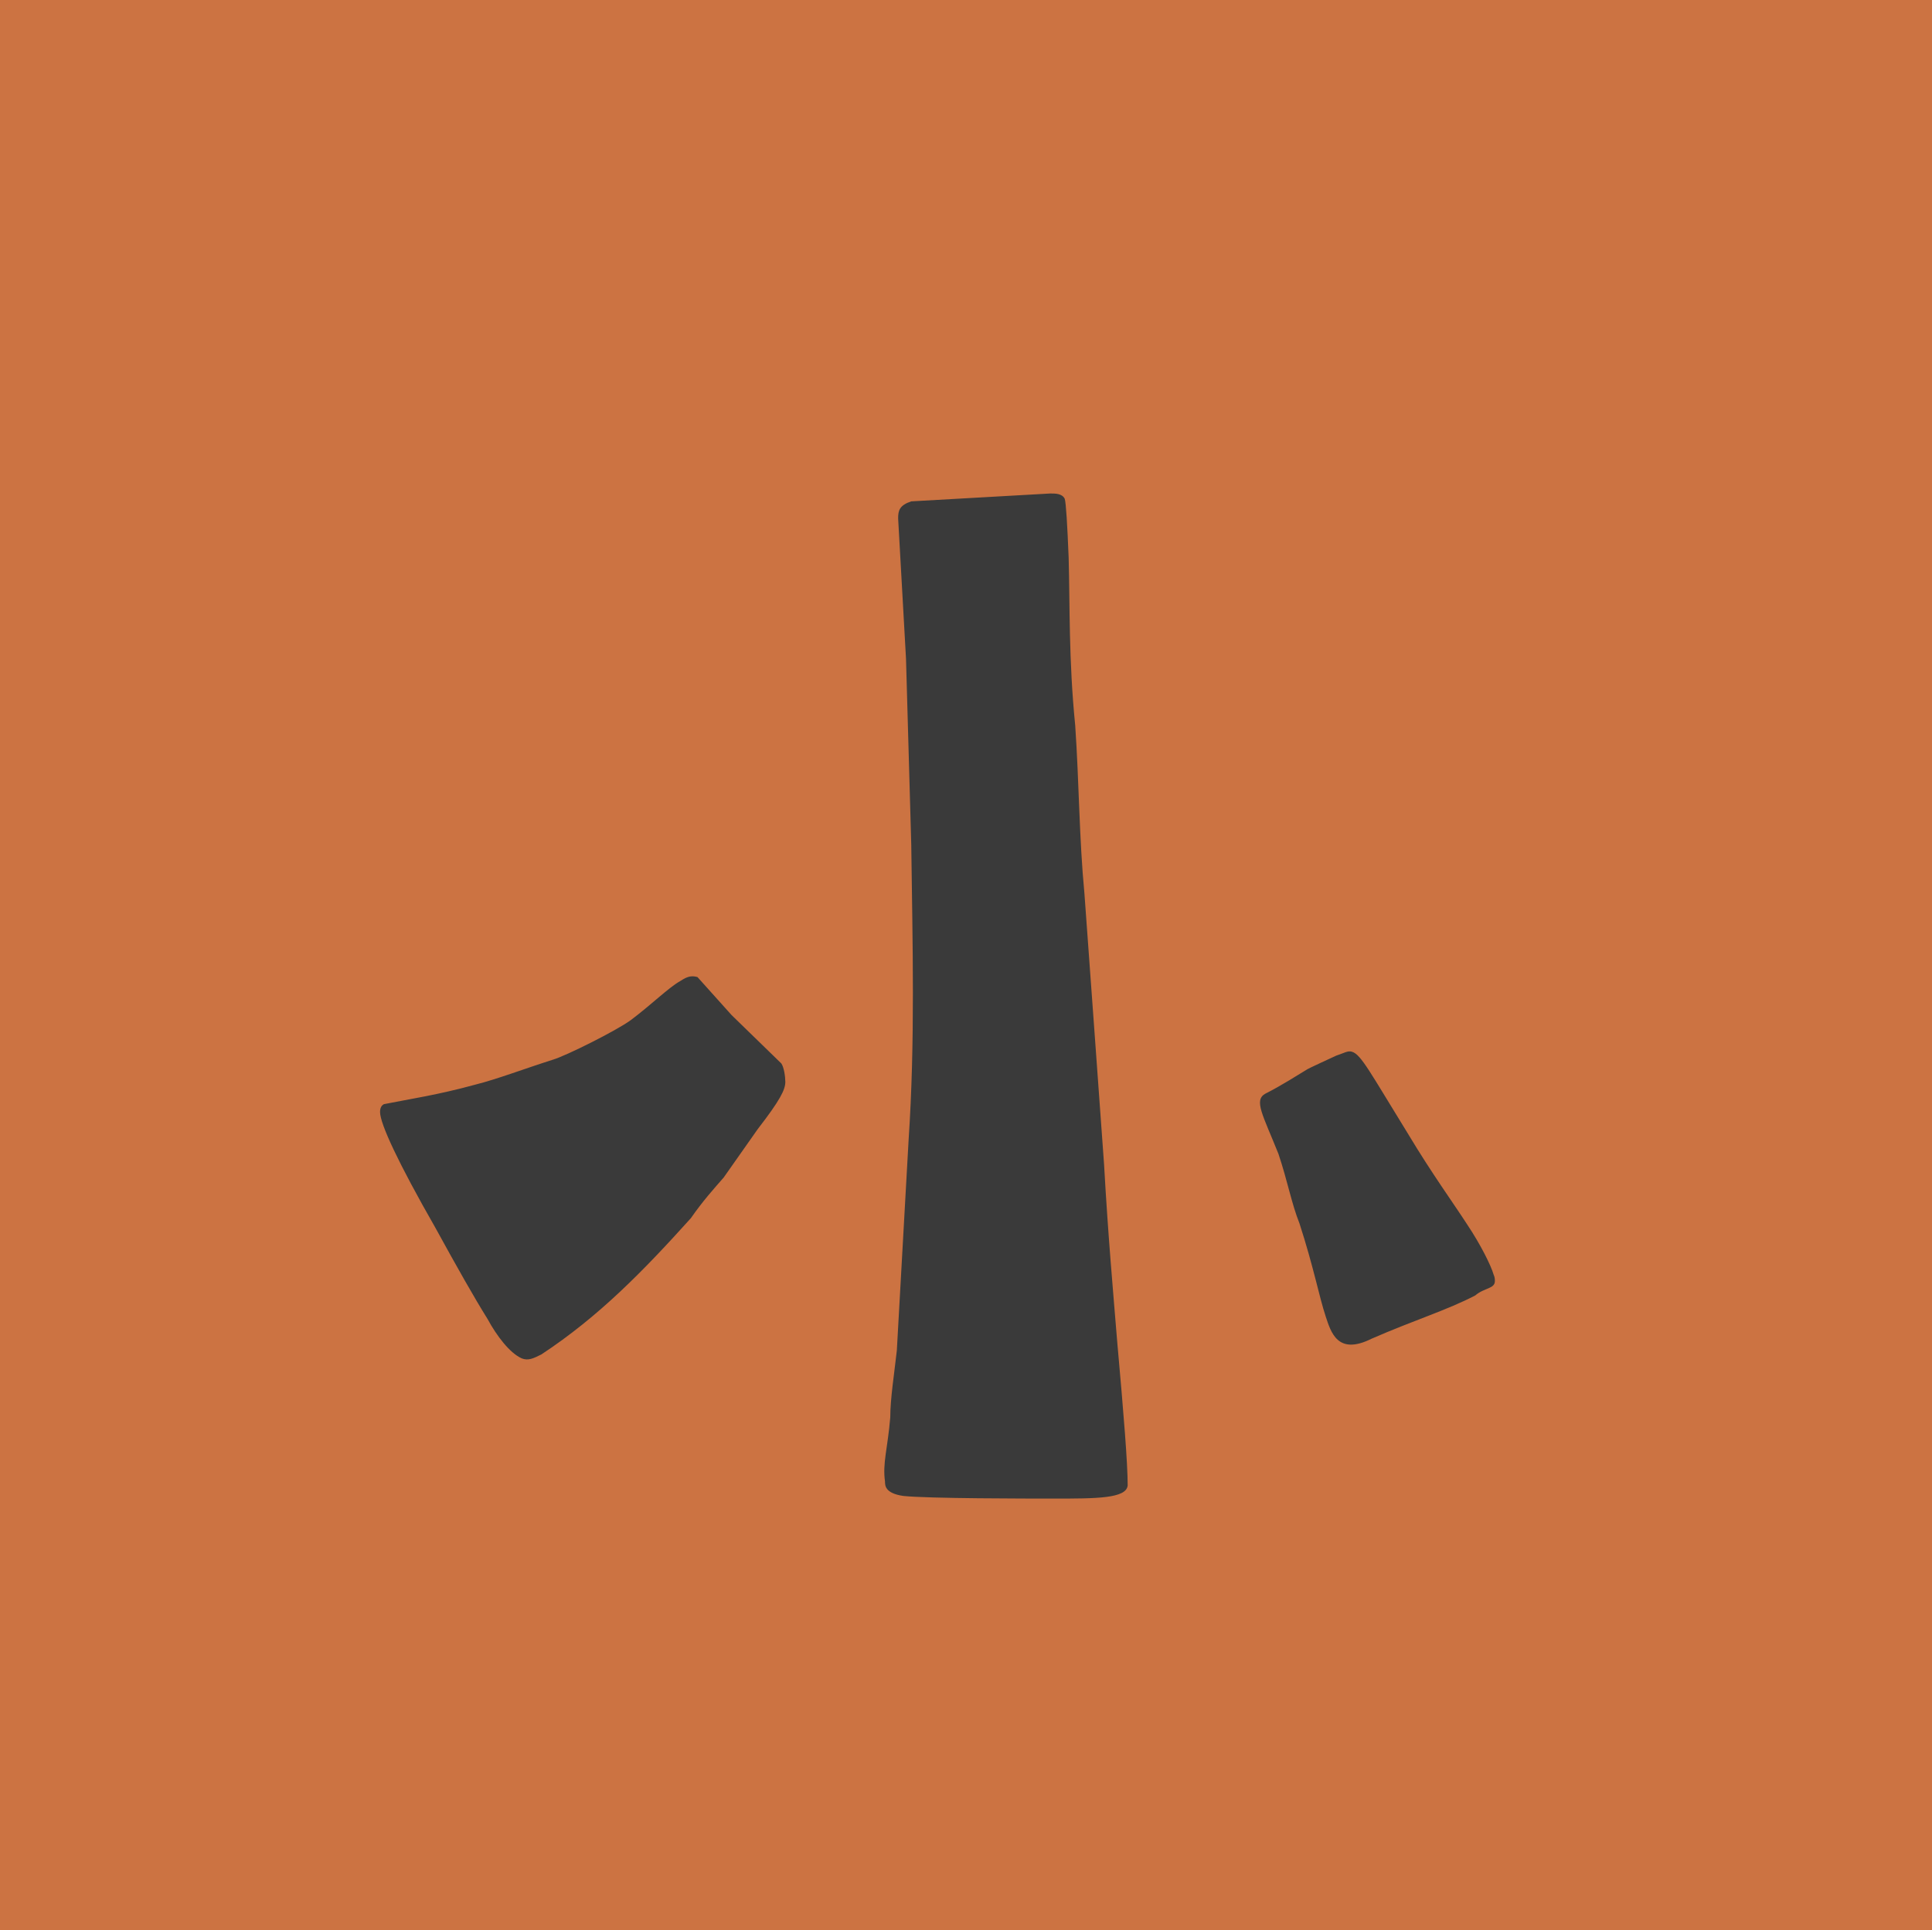
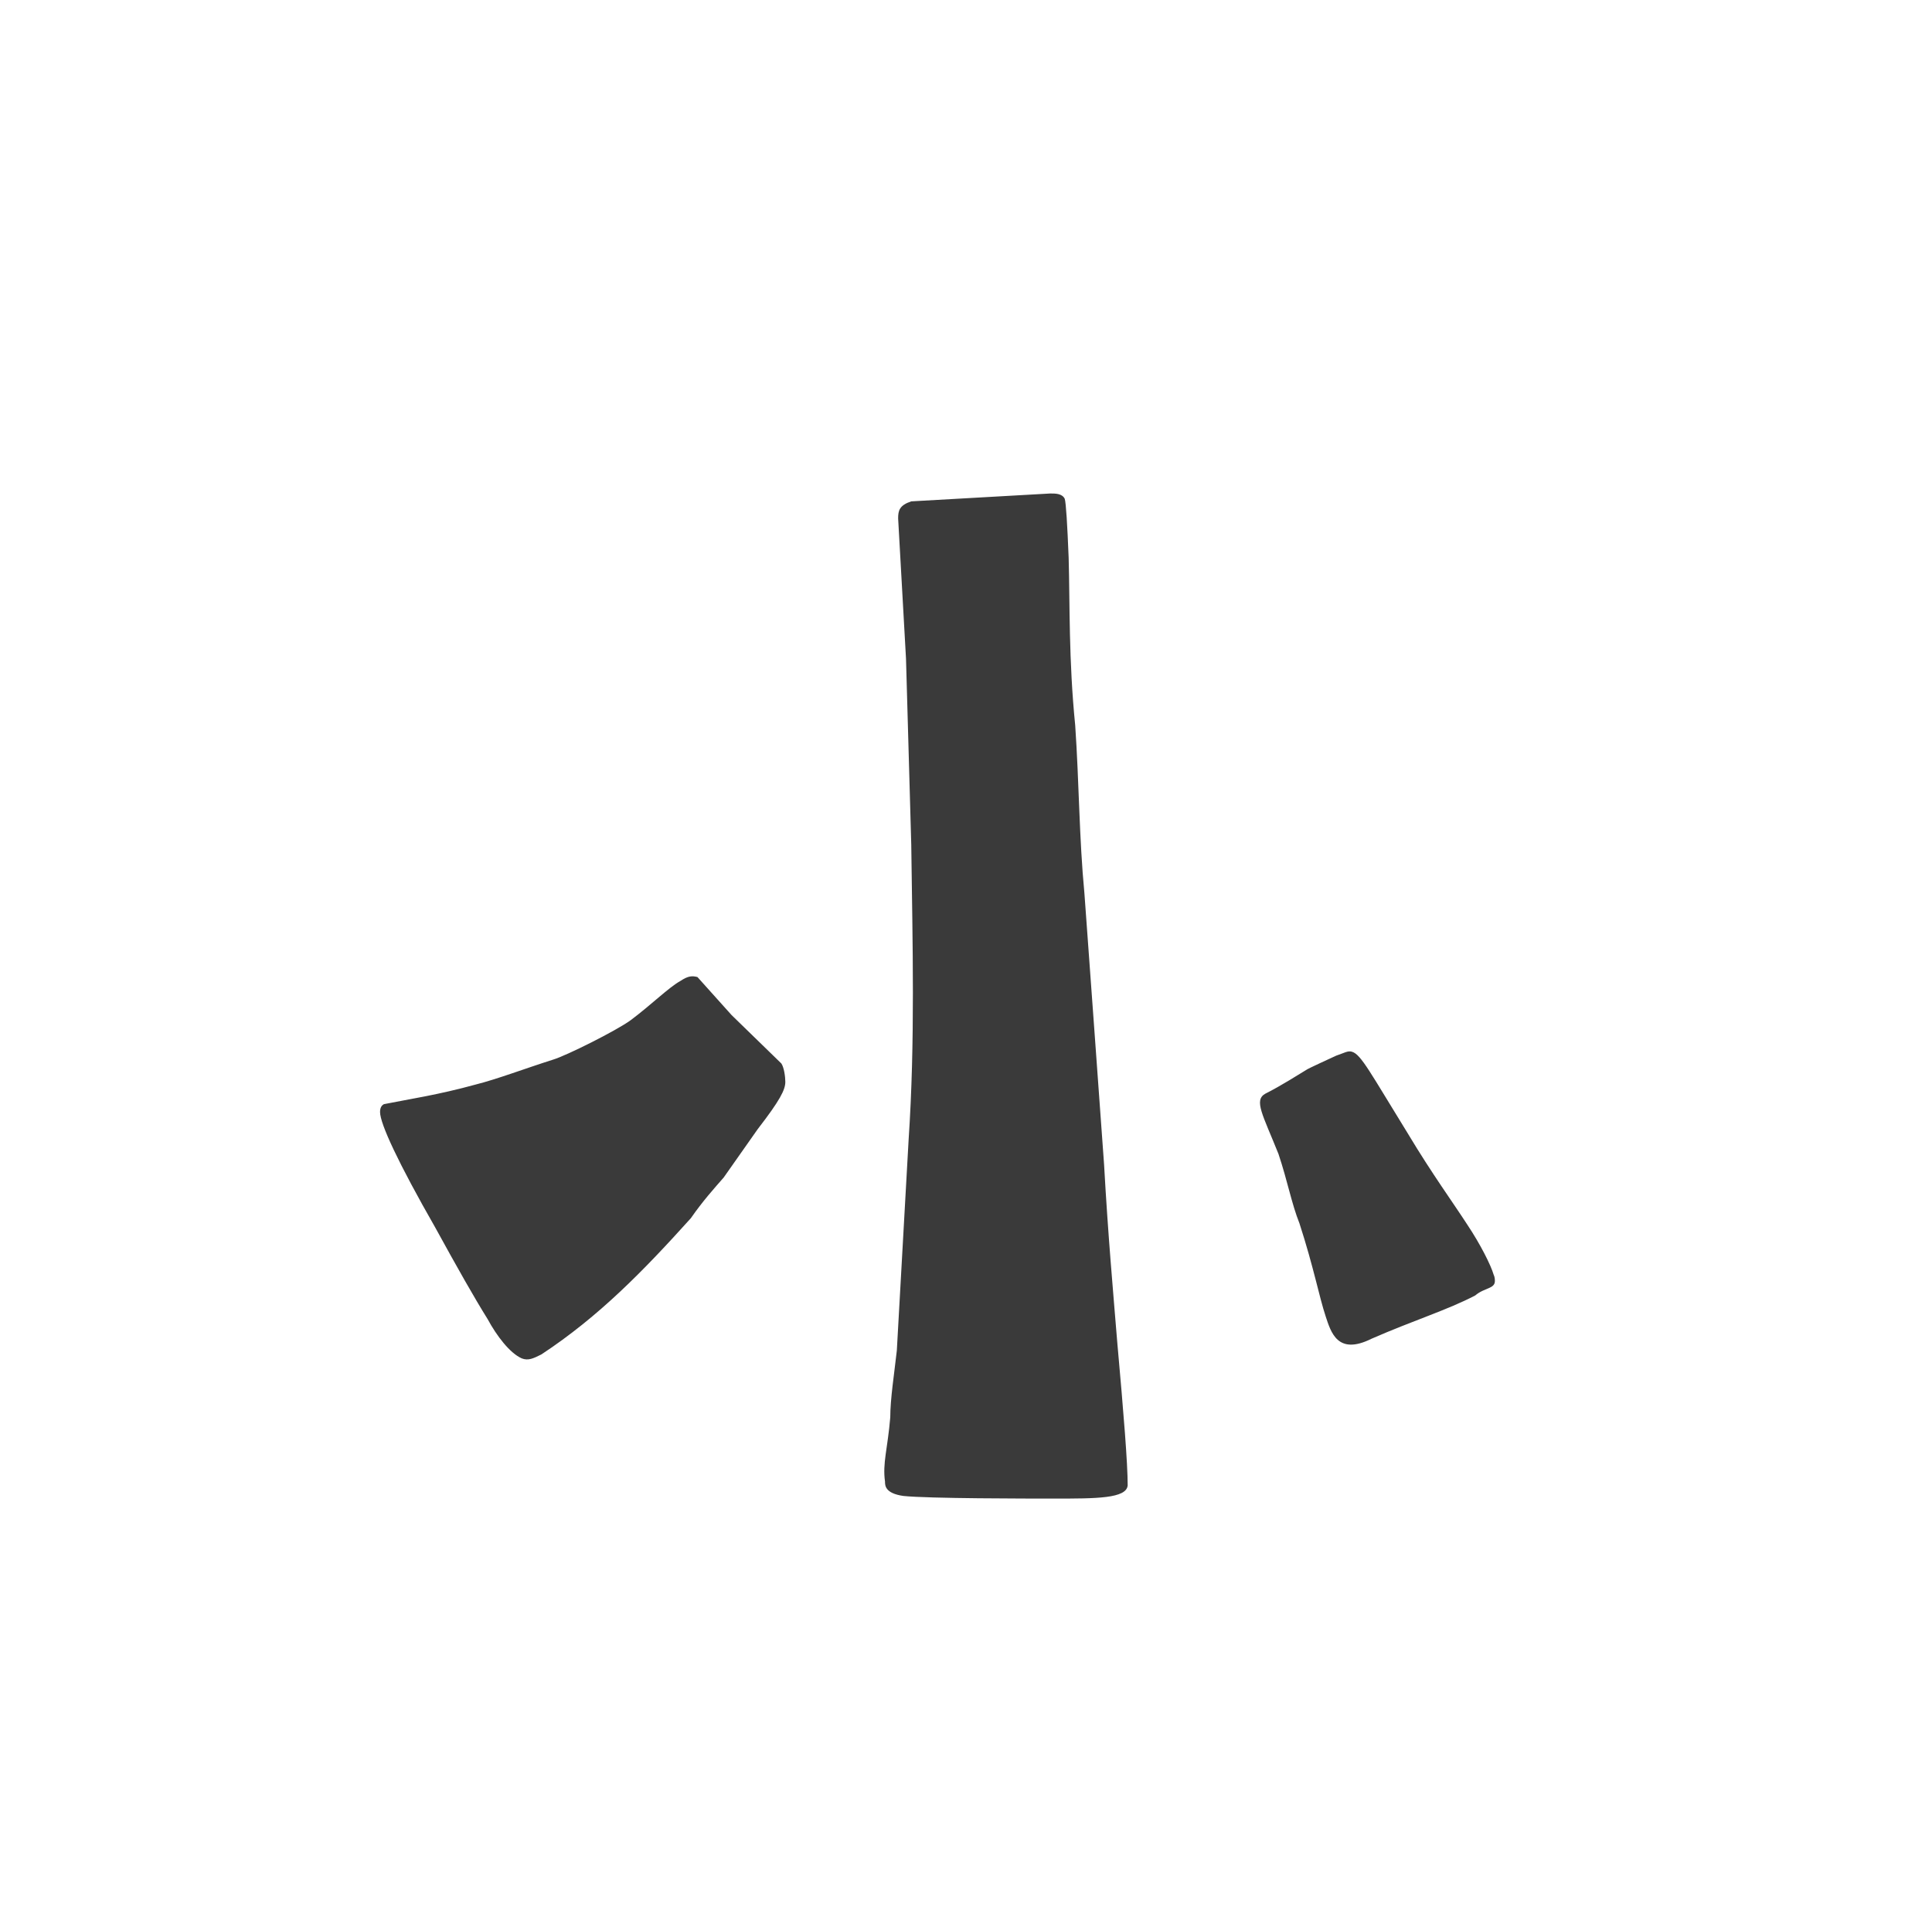
<svg xmlns="http://www.w3.org/2000/svg" id="_レイヤー_2" data-name="レイヤー 2" viewBox="0 0 127.194 127.109">
  <defs>
    <style>
      .cls-1 {
        fill: #cc7342;
      }

      .cls-2 {
        fill: #3a3a3a;
      }
    </style>
  </defs>
  <g id="_レイヤー_1-2" data-name="レイヤー 1">
    <g>
-       <path class="cls-1" d="M127.194,0H0v127.109h127.194V0Z" />
      <path class="cls-2" d="M32.101,86.861c-.863-1.381-1.986-3.366-3.454-6.041-2.417-4.228-3.626-6.817-3.626-7.593,0-.259.086-.432.259-.518,1.727-.345,3.54-.605,6.045-1.294,1.382-.346,3.195-1.036,5.094-1.64.864-.259,4.145-1.898,5.095-2.589,1.382-1.035,2.504-2.157,3.281-2.589.518-.345.777-.345,1.122-.258l2.245,2.502,3.281,3.193c.173.259.259.863.259,1.208,0,.518-.346,1.208-1.813,3.106l-2.245,3.193c-.604.691-1.382,1.553-2.159,2.675-3.108,3.452-6.044,6.472-9.844,8.975-.518.258-.863.431-1.295.258-.777-.345-1.64-1.466-2.245-2.588ZM59.474,98.51c-1.209-.173-1.209-.691-1.209-.949-.172-1.209.173-2.157.346-4.228,0-1.208.259-2.848.432-4.401l.777-13.893c.432-6.472.259-12.858.173-19.416l-.346-12.253-.518-9.233c0-.518.086-.863.864-1.122l9.153-.518c.345,0,.777,0,.95.345.086.259.173,1.726.259,3.883.086,3.107,0,6.731.432,11.046.259,3.796.259,7.421.605,11.045l.69,9.492.605,8.37c.259,4.66.604,8.457.863,11.65.432,4.832.691,8.024.691,9.491-.086.864-2.072.864-4.836.864-1.727,0-8.29,0-9.93-.173ZM87.278,86.688c-.432-1.294-.777-3.193-1.727-6.127-.518-1.294-.777-2.761-1.382-4.573-1.036-2.589-1.641-3.538-.864-3.969,1.036-.519,2.245-1.295,2.677-1.554.086-.086,1.814-.863,1.986-.949.518-.173.777-.345,1.036-.259.604.173,1.209,1.381,3.713,5.437,1.554,2.588,2.936,4.487,3.886,5.954.864,1.294,1.554,2.675,1.727,3.278.086.173.086.346.086.432,0,.518-.691.432-1.295.949-1.813.95-4.058,1.64-6.822,2.848-2.245,1.122-2.677-.431-3.022-1.467Z" />
    </g>
  </g>
</svg>